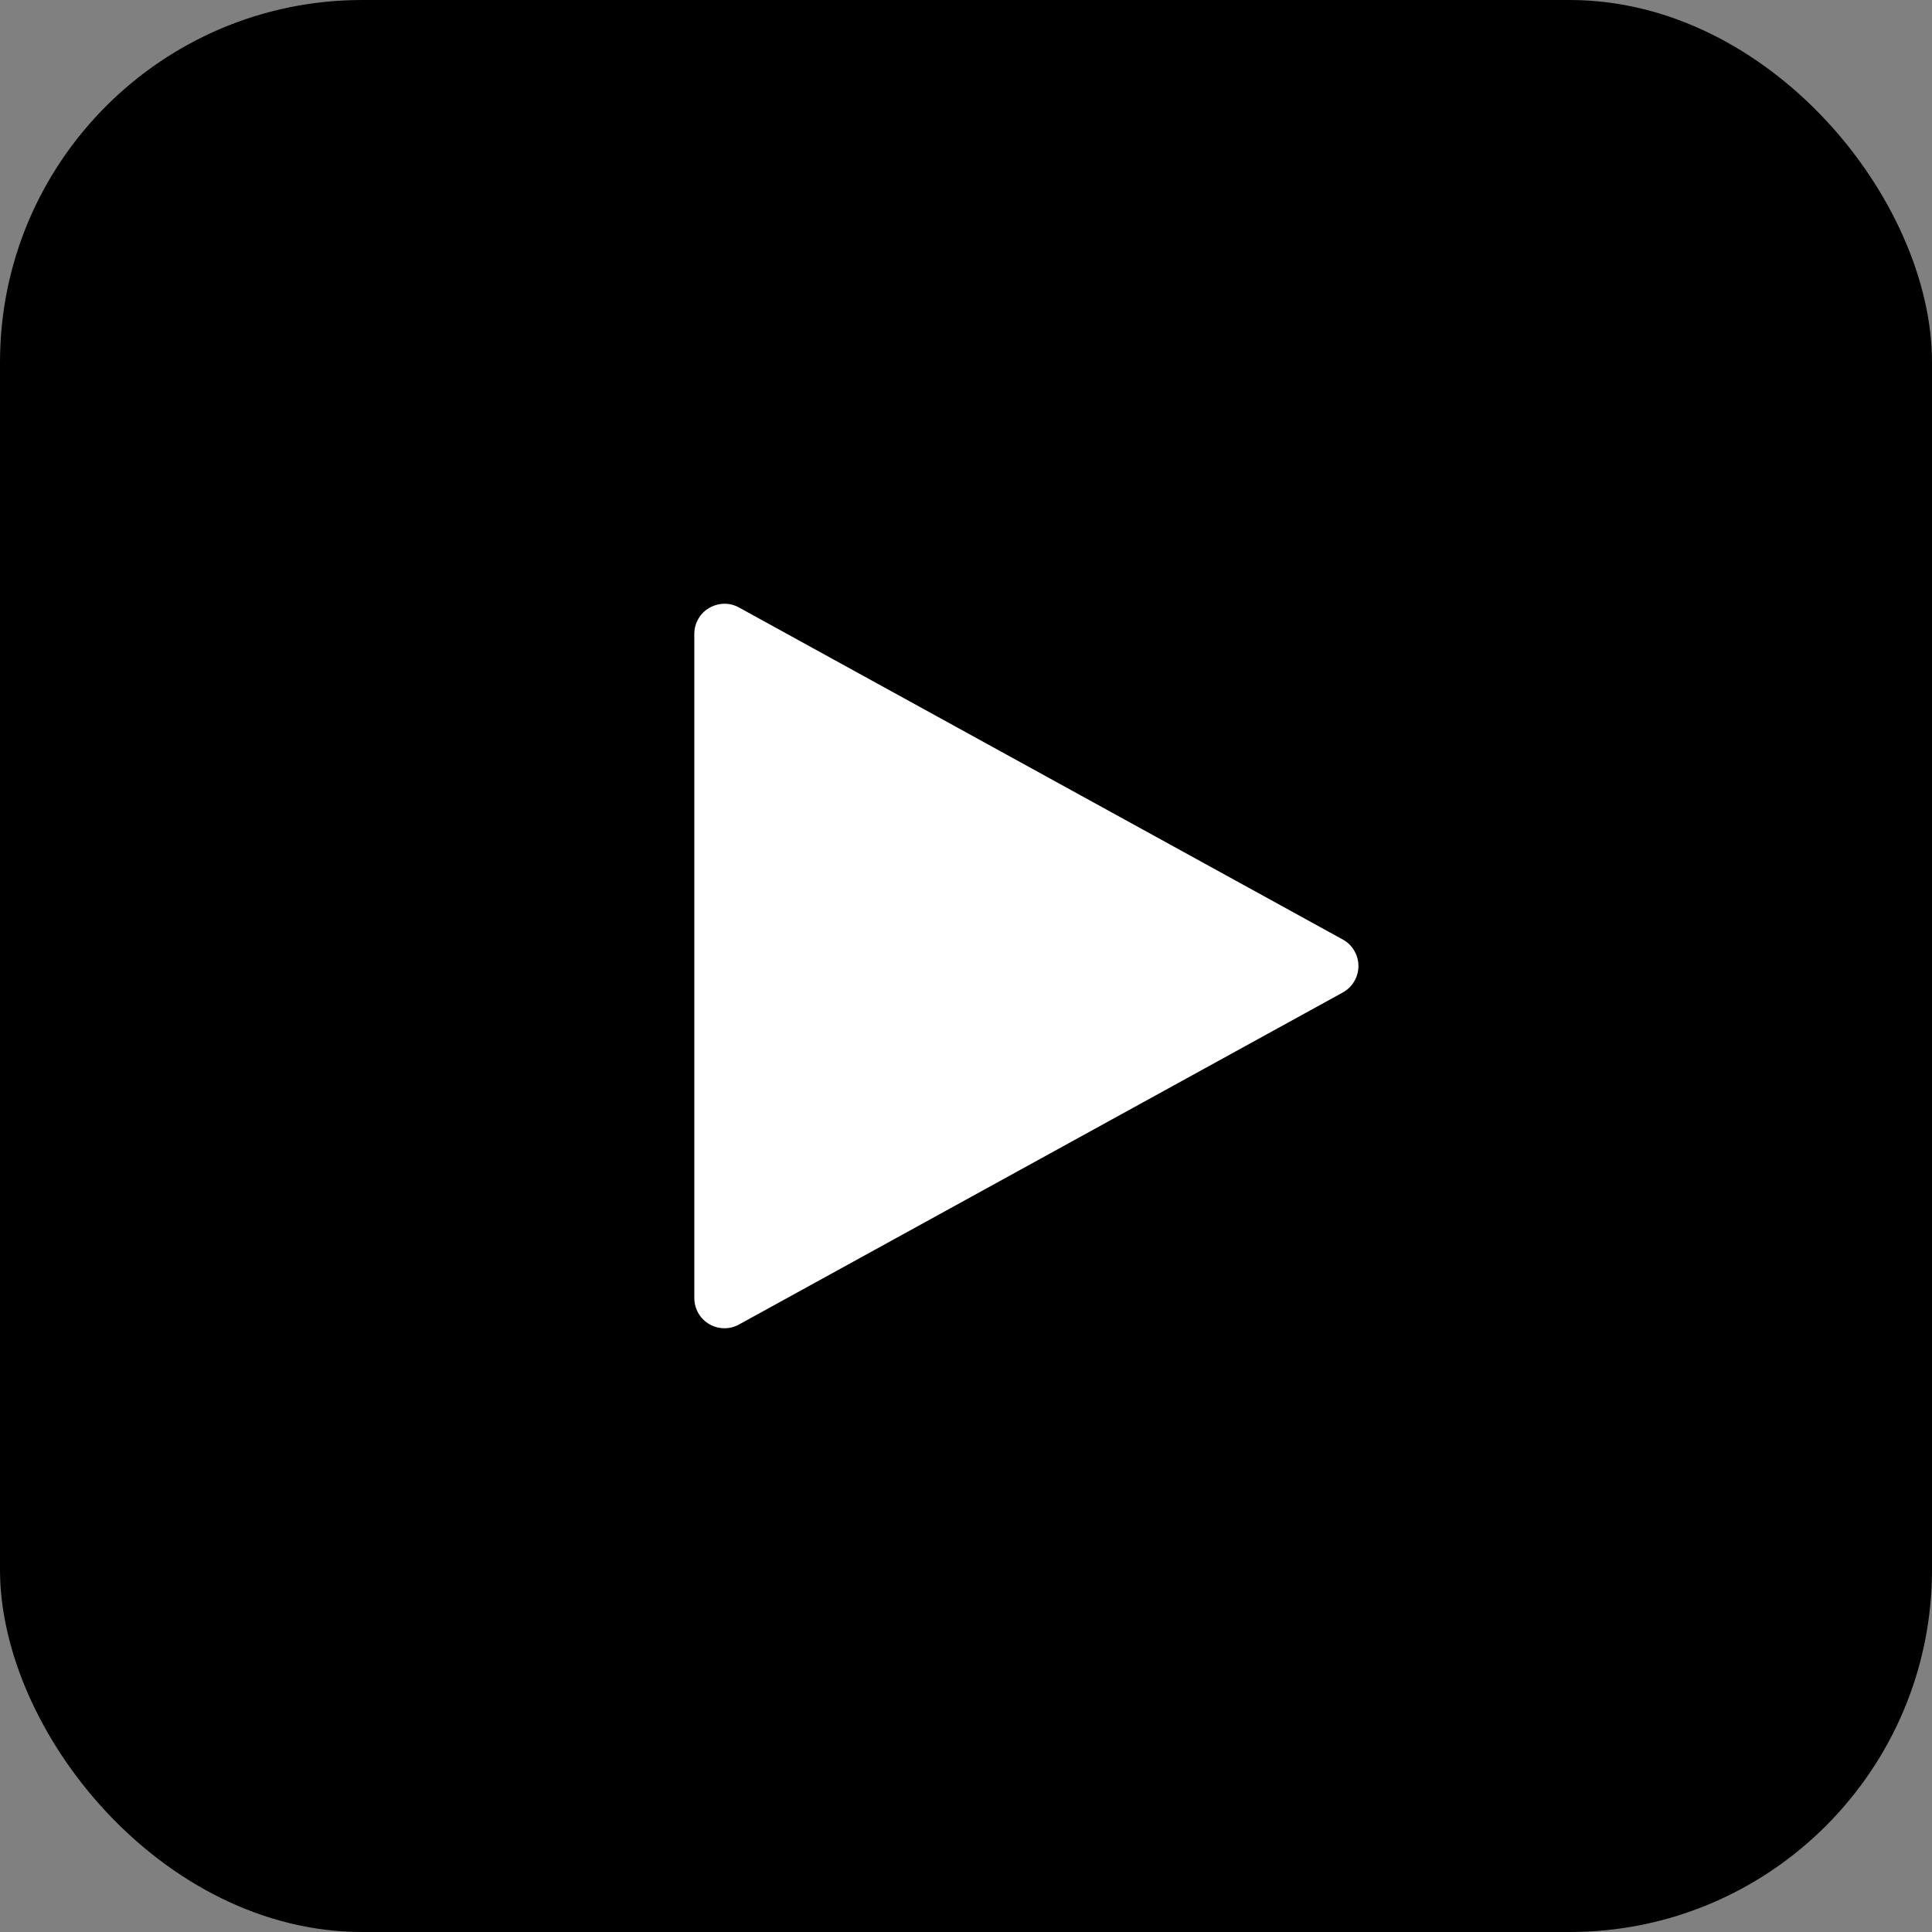
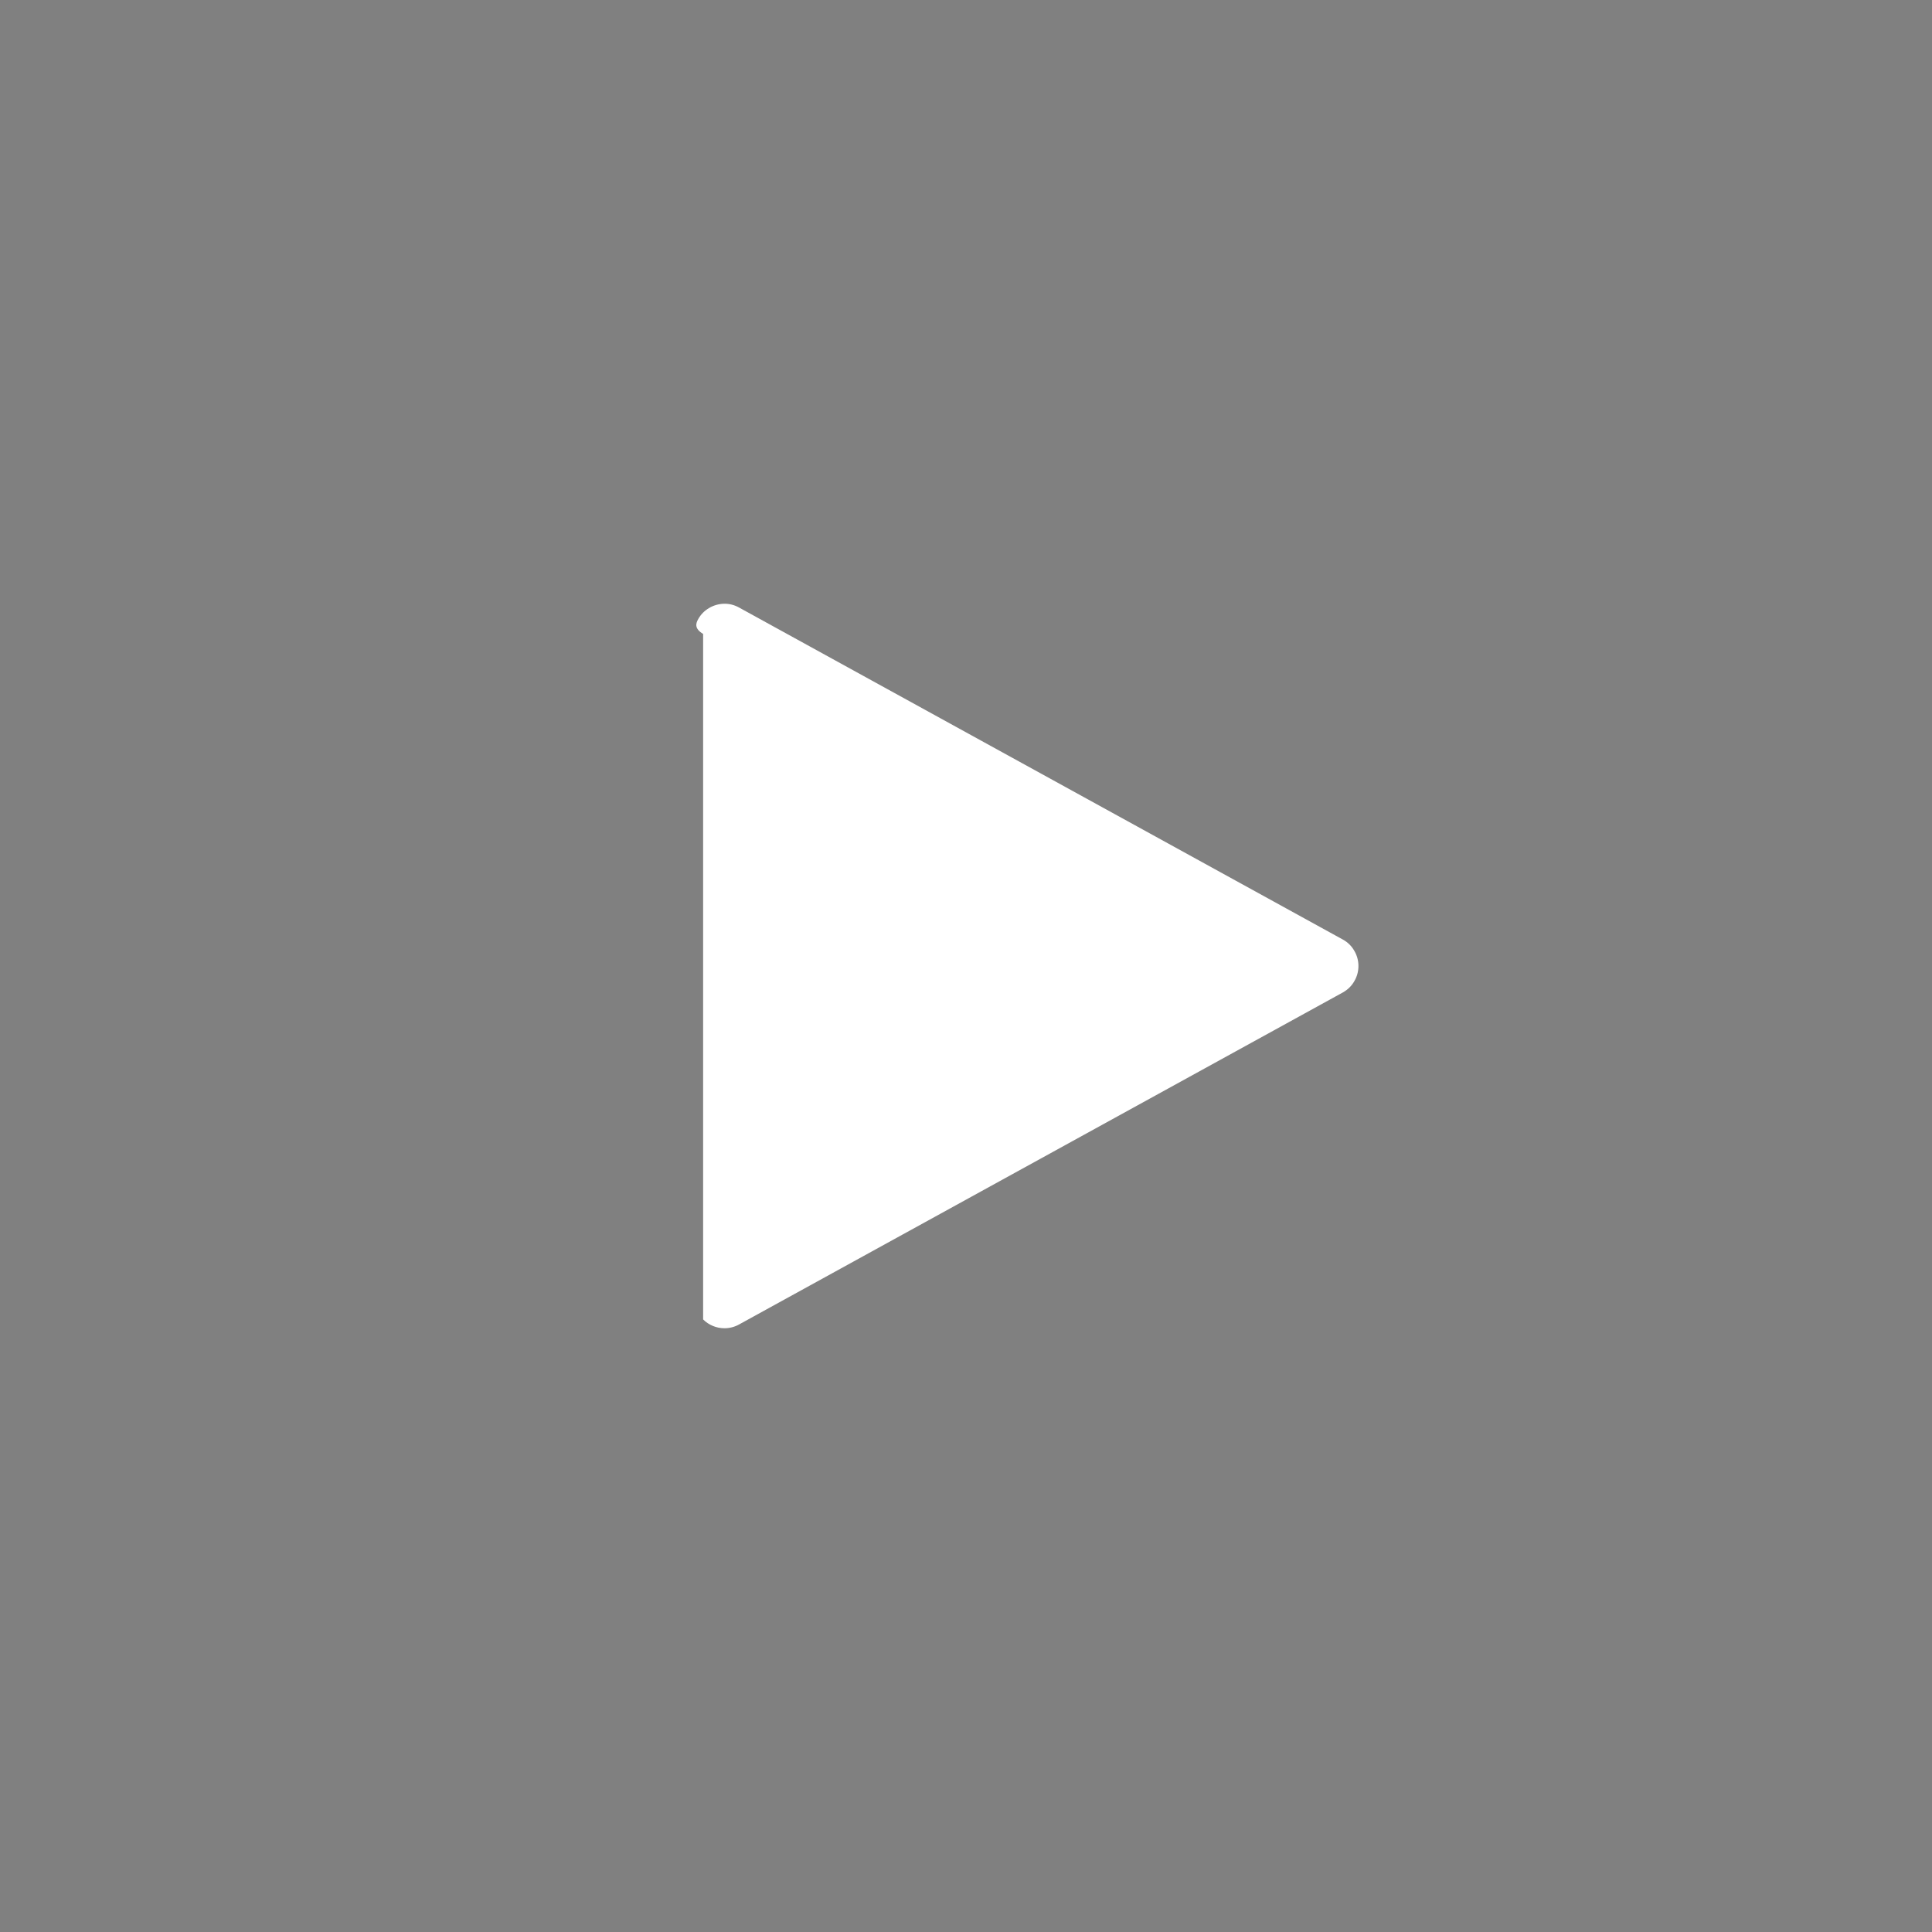
<svg xmlns="http://www.w3.org/2000/svg" width="16" height="16" viewBox="0 0 16 16" fill="none">
  <rect x="0" y="0" width="16" height="16" fill="#808080" stroke="none" />
-   <rect width="16" height="16" rx="3" fill="black" />
-   <path d="M6 11C5.934 11 5.87 10.974 5.823 10.927C5.776 10.88 5.75 10.816 5.75 10.75V5.25C5.75 5.206 5.761 5.164 5.783 5.126C5.804 5.088 5.835 5.057 5.873 5.035C5.91 5.013 5.953 5.001 5.996 5C6.04 4.999 6.082 5.01 6.12 5.031L11.121 7.781C11.16 7.802 11.193 7.834 11.215 7.873C11.238 7.911 11.25 7.955 11.25 8C11.25 8.045 11.238 8.089 11.215 8.127C11.193 8.166 11.16 8.197 11.121 8.219L6.12 10.969C6.084 10.989 6.042 11 6 11Z" fill="white" />
+   <path d="M6 11C5.934 11 5.87 10.974 5.823 10.927V5.25C5.75 5.206 5.761 5.164 5.783 5.126C5.804 5.088 5.835 5.057 5.873 5.035C5.91 5.013 5.953 5.001 5.996 5C6.04 4.999 6.082 5.01 6.12 5.031L11.121 7.781C11.16 7.802 11.193 7.834 11.215 7.873C11.238 7.911 11.25 7.955 11.25 8C11.25 8.045 11.238 8.089 11.215 8.127C11.193 8.166 11.16 8.197 11.121 8.219L6.12 10.969C6.084 10.989 6.042 11 6 11Z" fill="white" />
</svg>